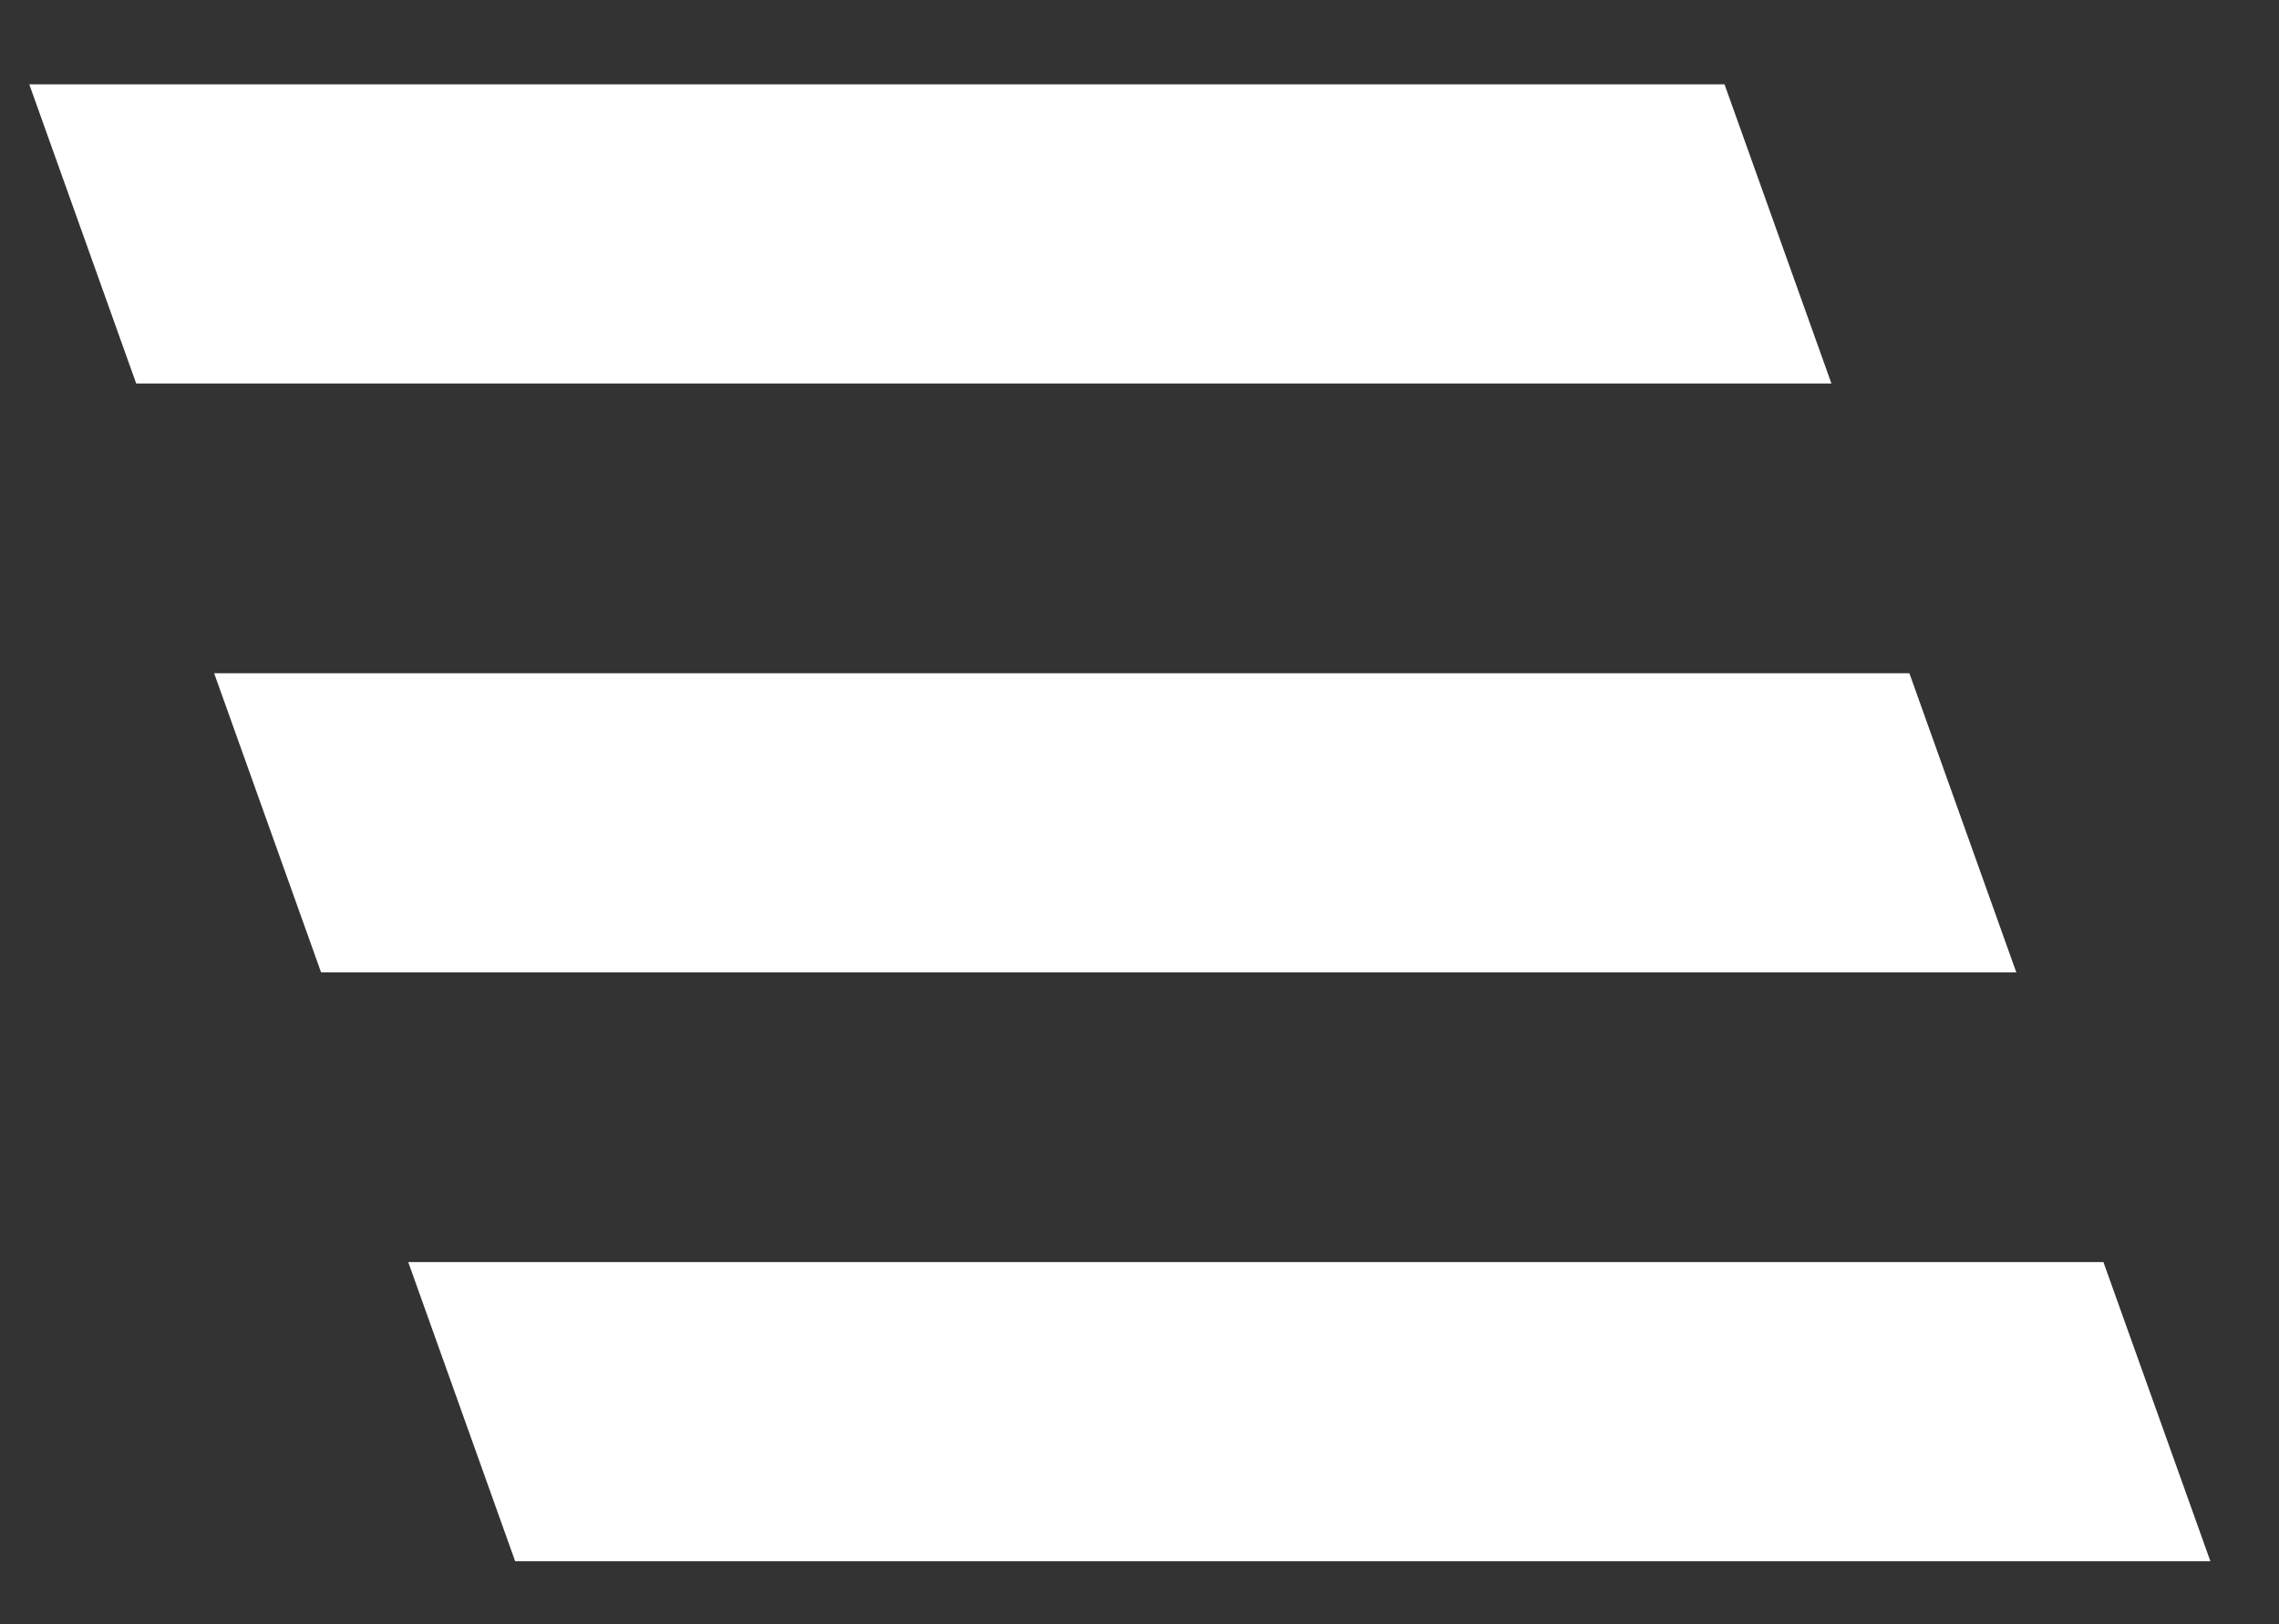
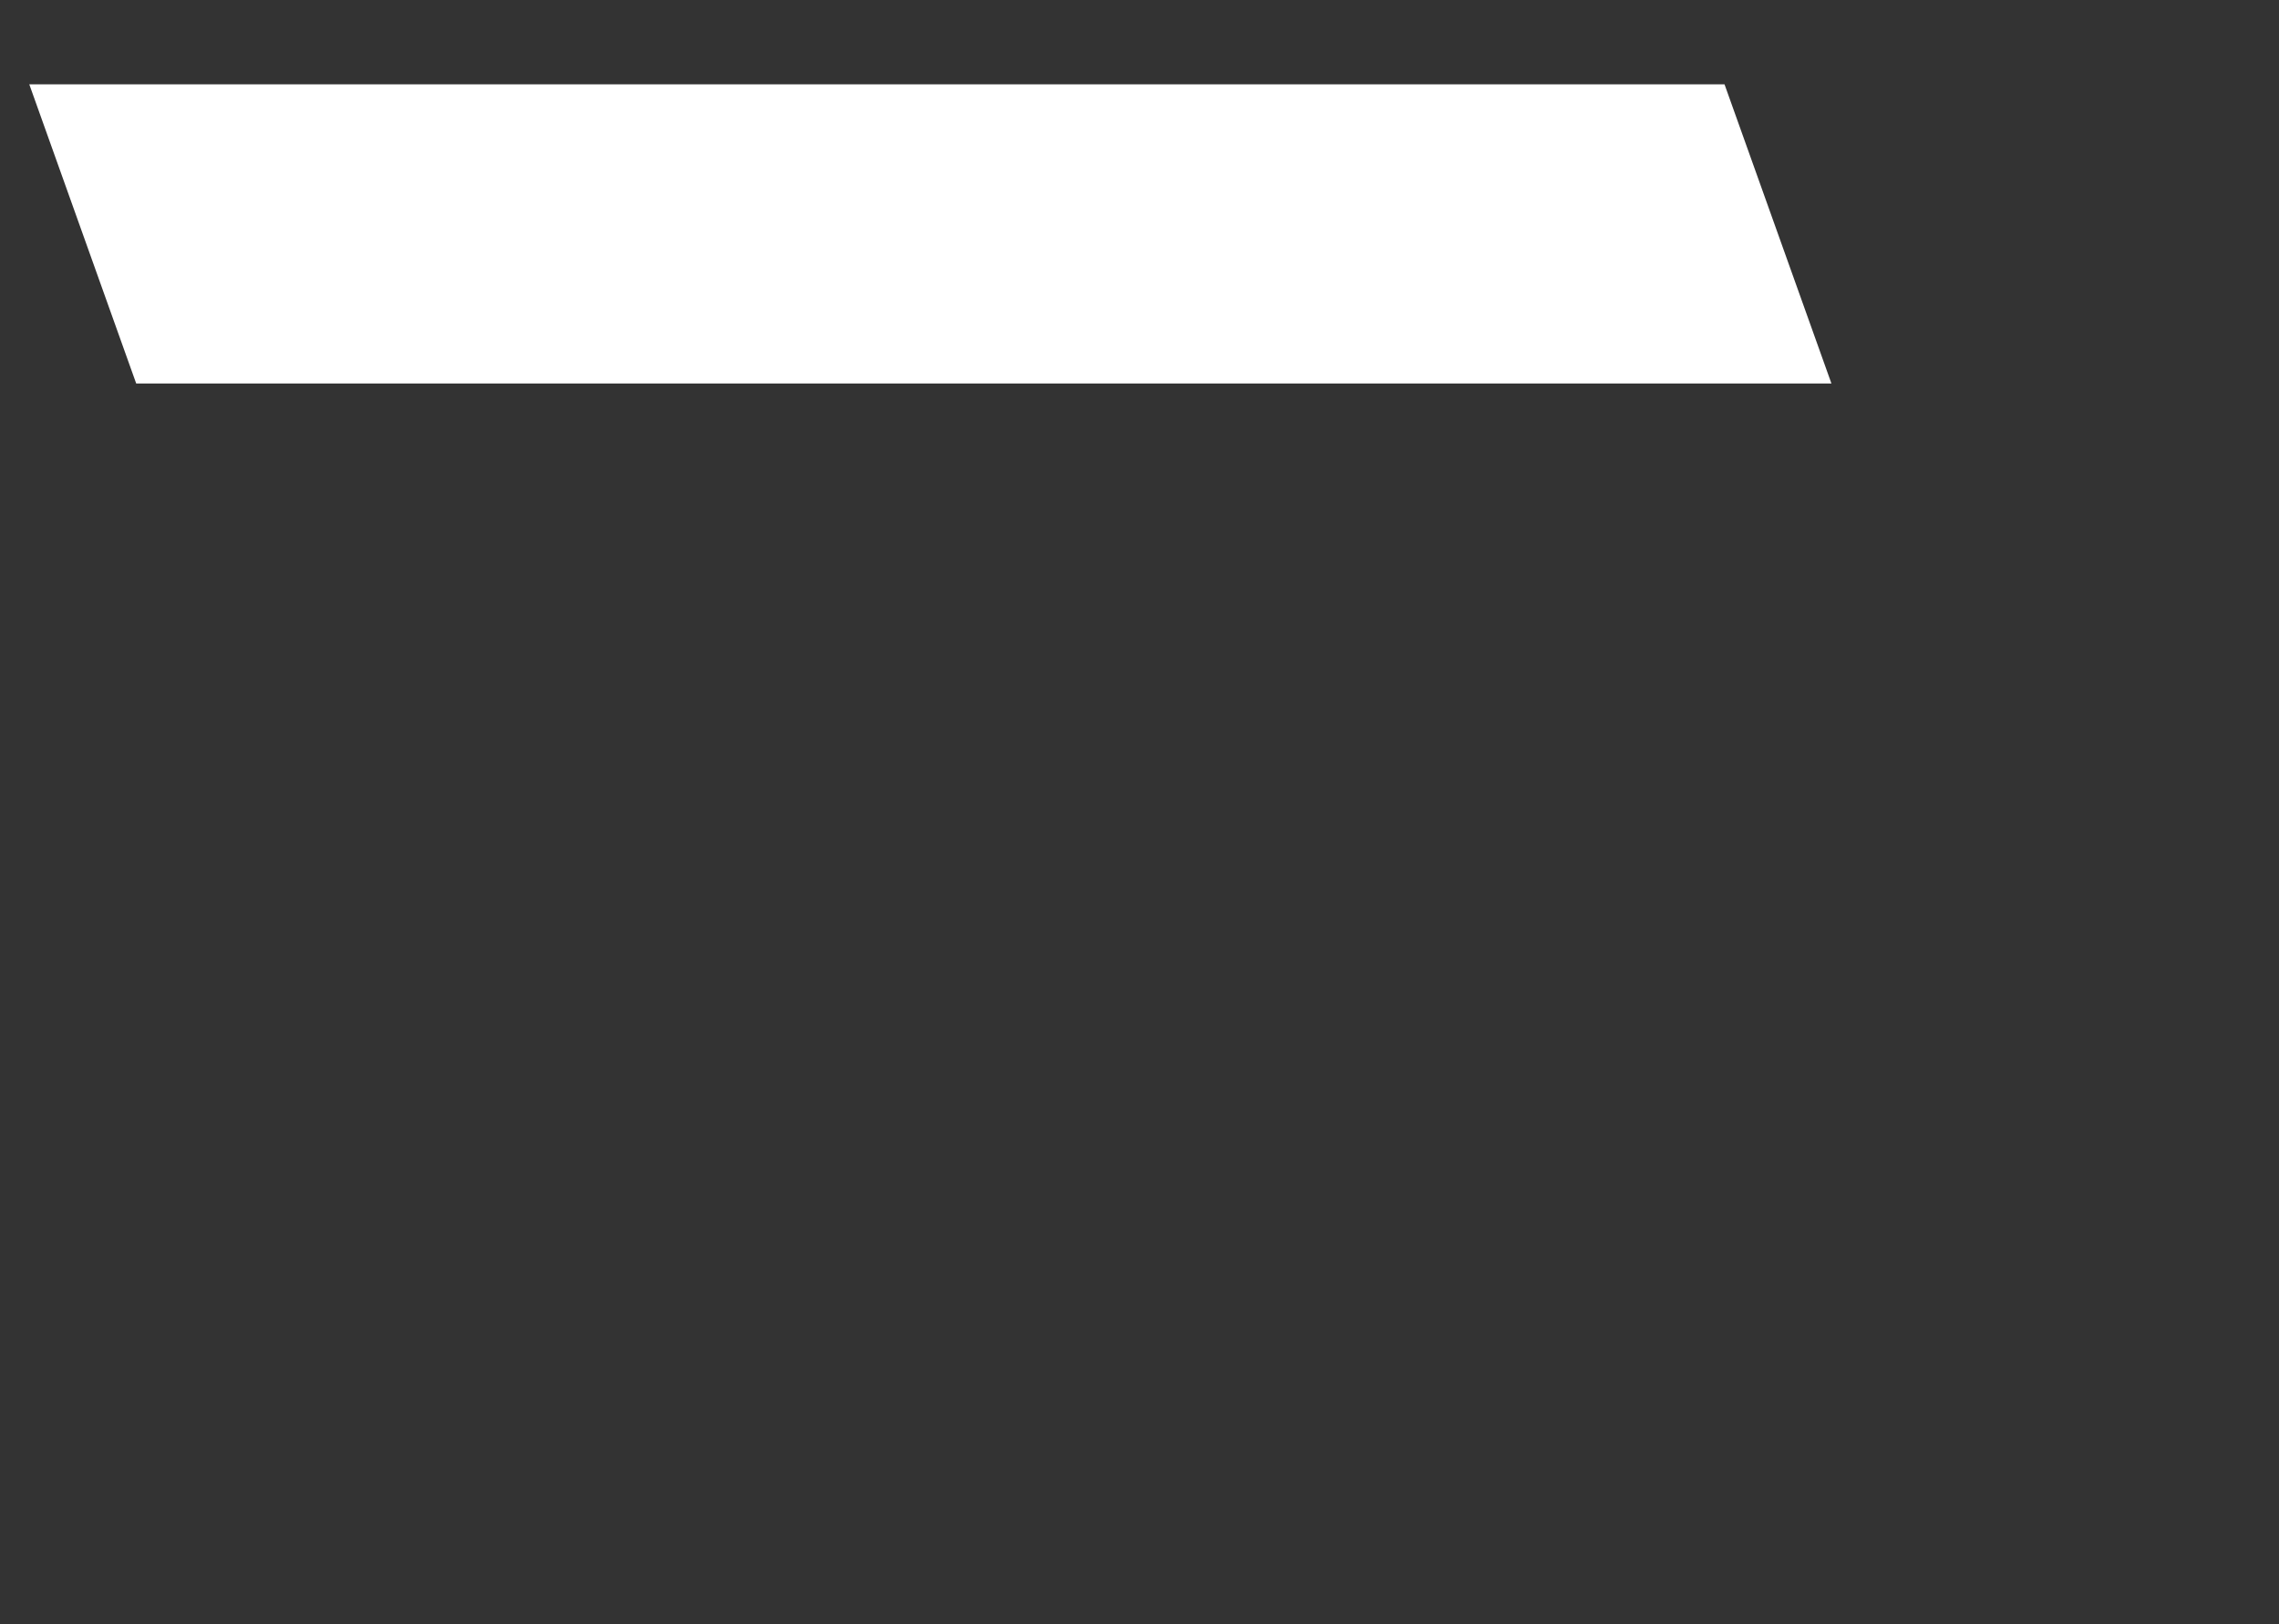
<svg xmlns="http://www.w3.org/2000/svg" version="1.1" id="Layer_1" x="0px" y="0px" viewBox="0 0 649.85 463.33" style="enable-background:new 0 0 649.85 463.33;" xml:space="preserve">
  <rect x="0" y="0" width="649.85" height="463.33" fill="#333333" stroke="none" />
  <style type="text/css">
	.st0{fill:#FFFFFF;}
</style>
  <polygon class="st0" points="522.23,109.39 38.84,109.39 8.35,24.05 491.74,24.05 " />
-   <polygon class="st0" points="574.95,277.36 91.56,277.36 61.06,192.02 544.45,192.02 " />
-   <polygon class="st0" points="630.29,445.32 146.9,445.32 116.41,359.99 599.79,359.99 " />
</svg>